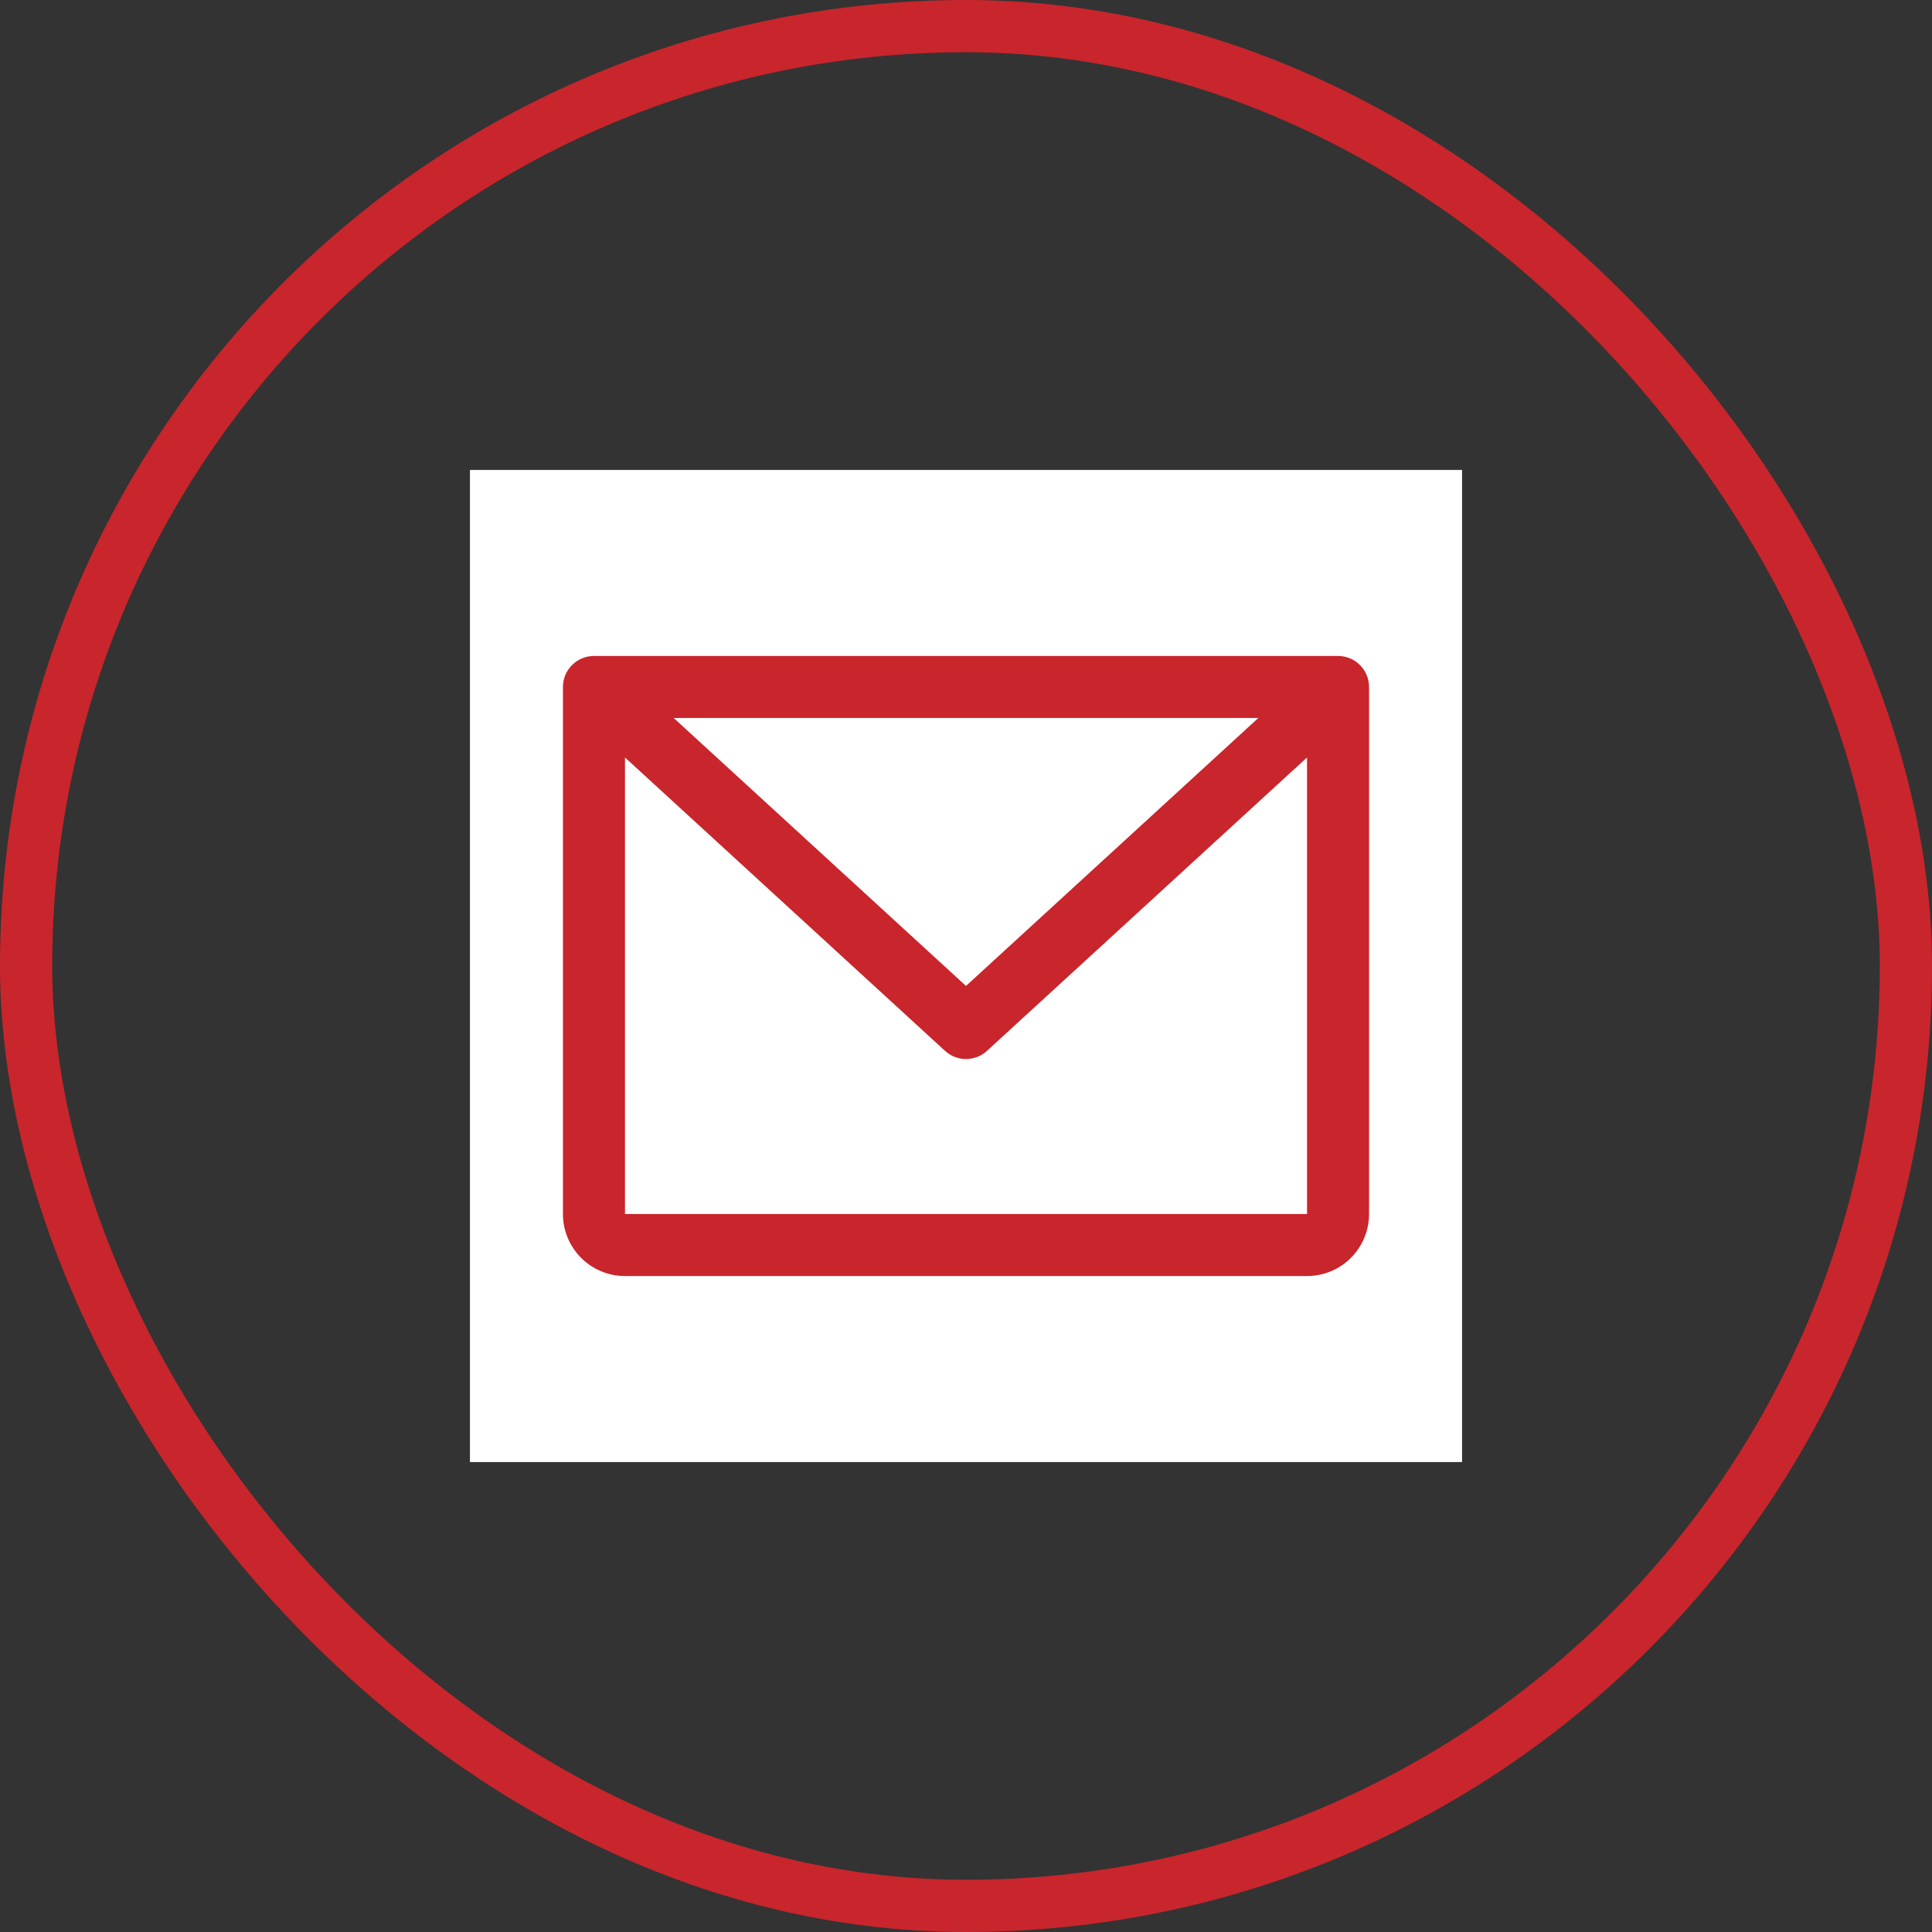
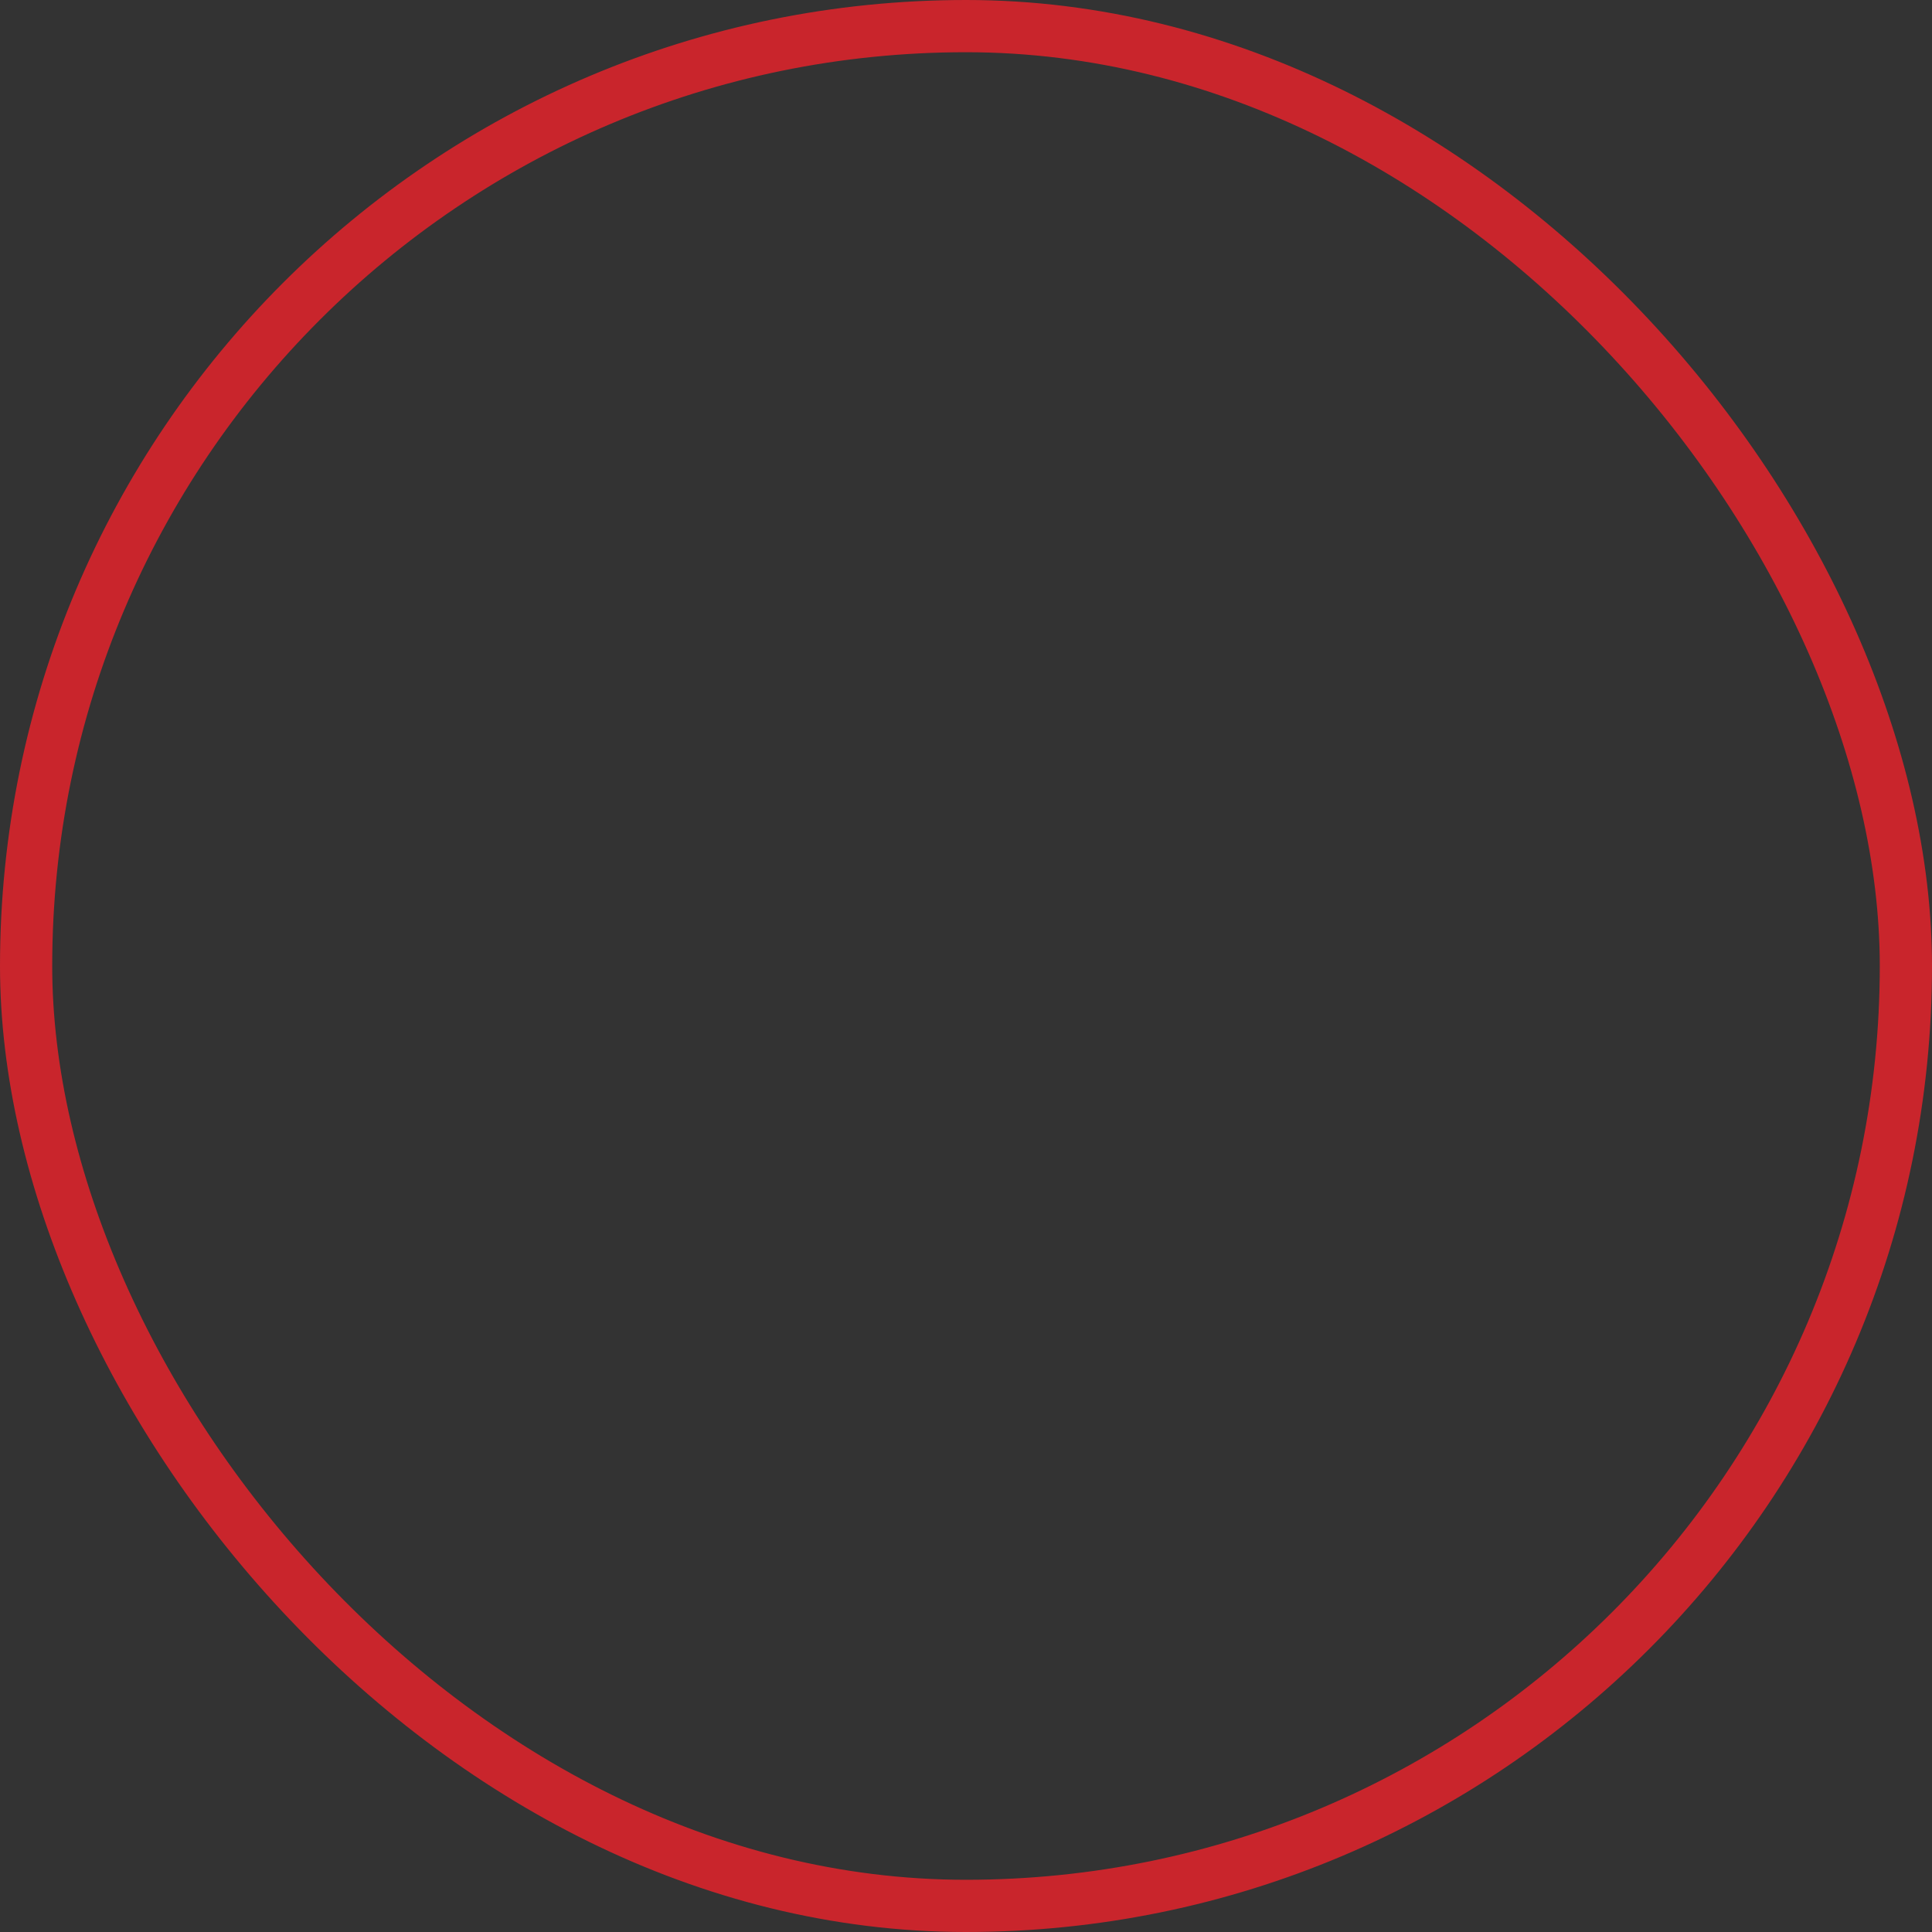
<svg xmlns="http://www.w3.org/2000/svg" width="74" height="74" viewBox="0 0 74 74" fill="none">
  <rect x="0" y="0" width="74" height="74" fill="#333333" stroke="none" />
  <rect x="1" y="1" width="72" height="72" rx="36" stroke="#C9252C" stroke-width="2" />
-   <rect width="38" height="38" transform="translate(18 18)" fill="white" />
-   <path d="M51.25 25.125H22.75C22.435 25.125 22.133 25.25 21.91 25.473C21.688 25.695 21.562 25.998 21.562 26.312V46.5C21.562 47.13 21.813 47.734 22.258 48.179C22.703 48.625 23.308 48.875 23.938 48.875H50.062C50.692 48.875 51.297 48.625 51.742 48.179C52.187 47.734 52.438 47.13 52.438 46.5V26.312C52.438 25.998 52.312 25.695 52.09 25.473C51.867 25.25 51.565 25.125 51.25 25.125ZM48.197 27.5L37 37.764L25.803 27.5H48.197ZM50.062 46.5H23.938V29.013L36.197 40.251C36.416 40.452 36.703 40.563 37 40.563C37.297 40.563 37.584 40.452 37.803 40.251L50.062 29.013V46.5Z" fill="#C9252C" />
</svg>